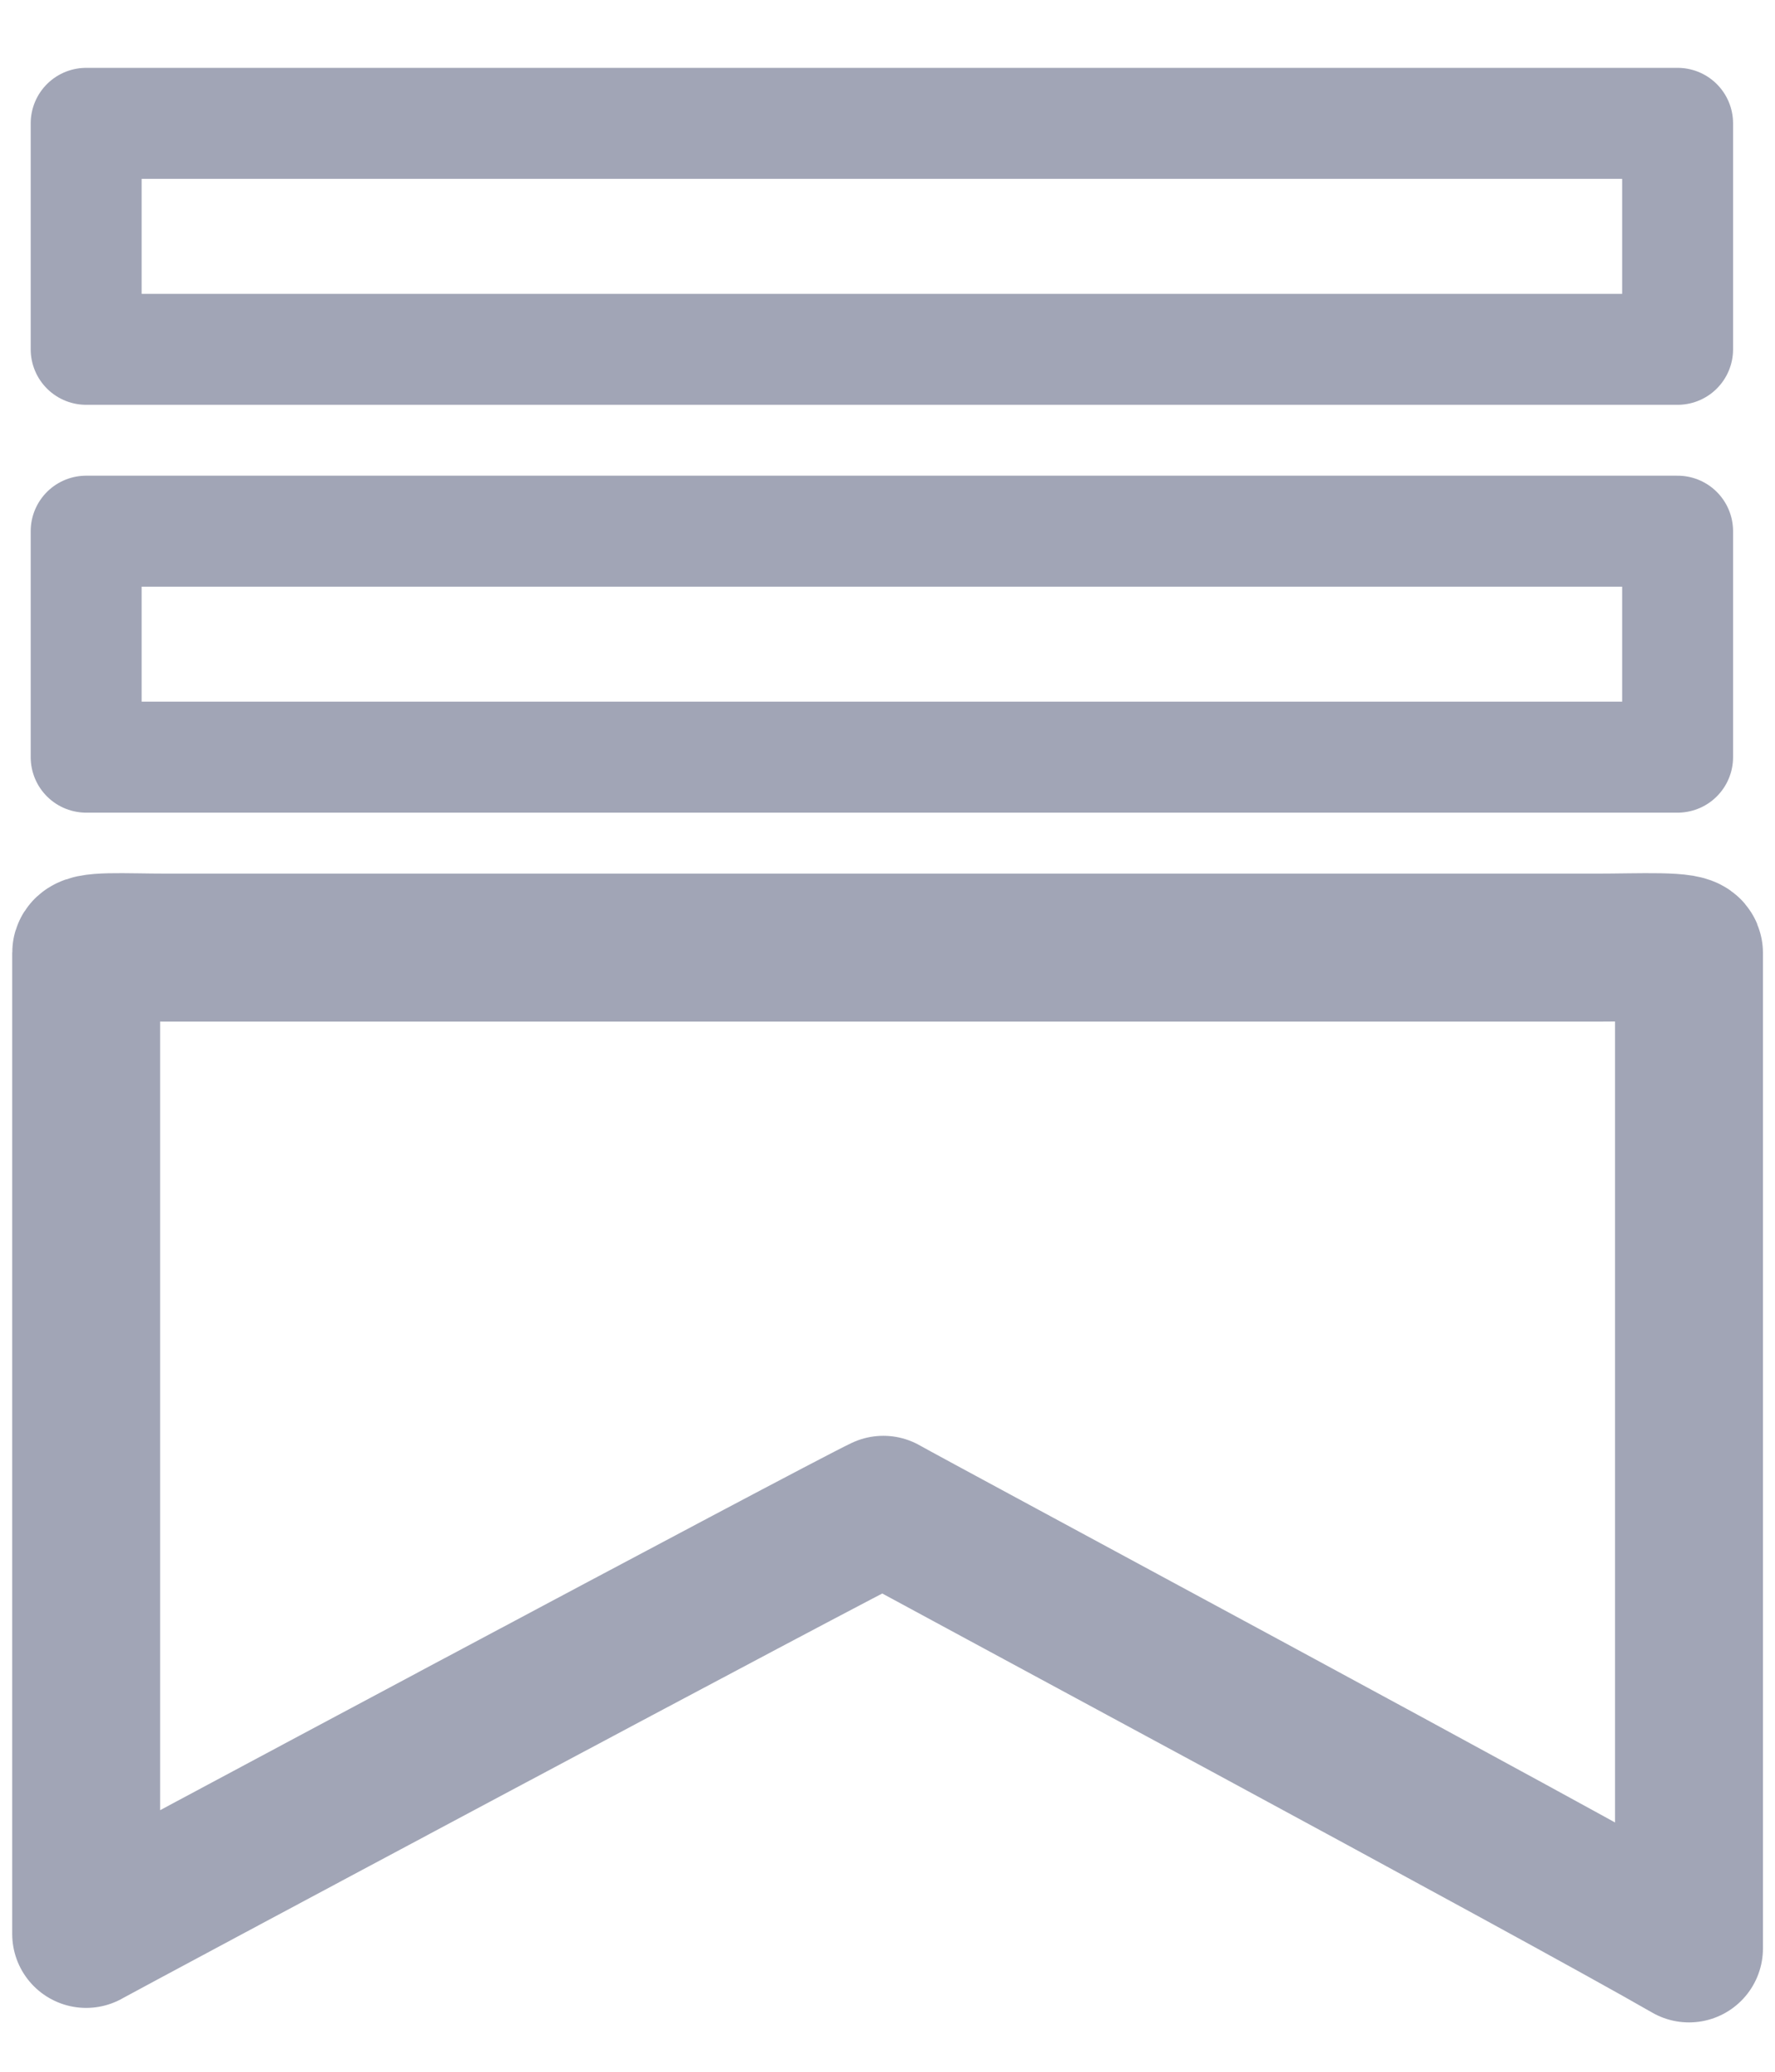
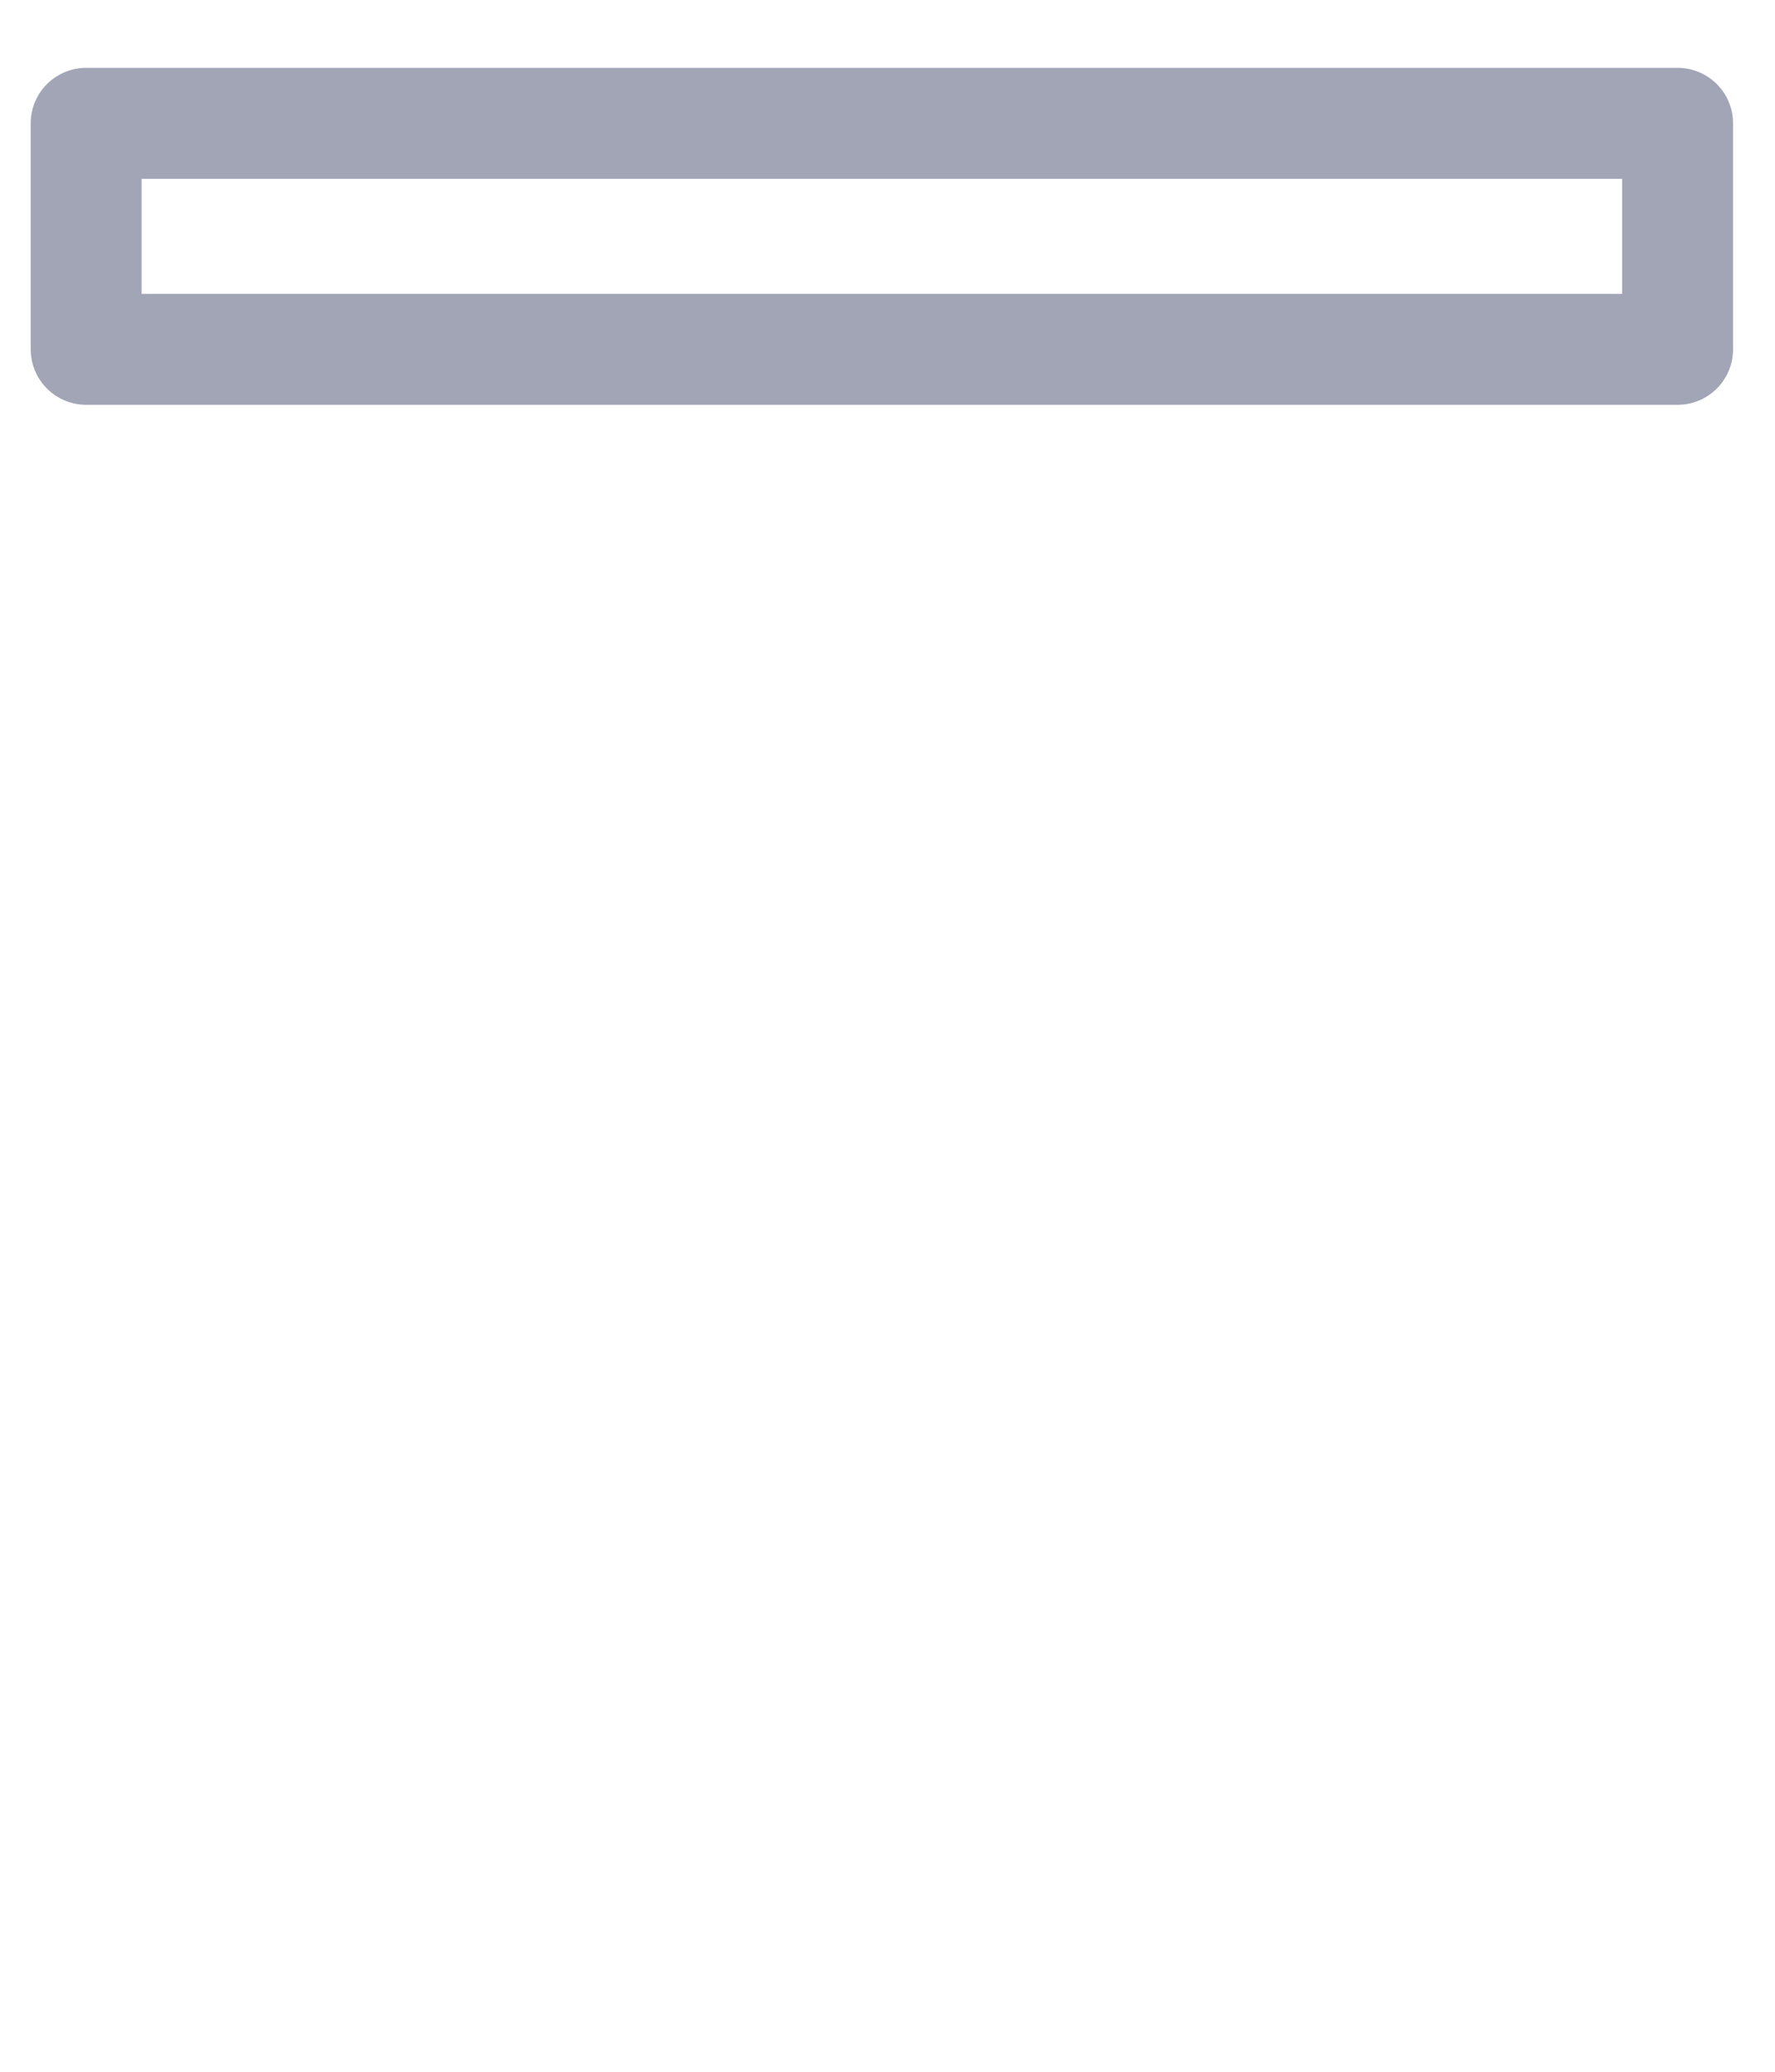
<svg xmlns="http://www.w3.org/2000/svg" width="24" height="28" viewBox="0 0 24 28" fill="none">
  <path d="M22.683 4.721V1.667C22.468 1.667 22.189 1.667 21.58 1.667L2.268 1.667C1.659 1.667 1.39 1.667 1.165 1.667V4.721C1.309 4.721 1.659 4.721 2.268 4.721L21.58 4.721C22.189 4.721 22.521 4.721 22.683 4.721Z" stroke="#A1A5B6" stroke-width="1.5" stroke-linecap="round" stroke-linejoin="round" />
-   <path d="M22.683 10.233V7.179H2.268C1.659 7.179 1.35 7.179 1.165 7.179V10.233C1.341 10.233 1.659 10.233 2.268 10.233H22.683Z" stroke="#A1A5B6" stroke-width="1.5" stroke-linecap="round" stroke-linejoin="round" />
-   <path d="M22.837 26.333V12.879C22.837 12.77 22.189 12.807 21.579 12.807H2.268C1.659 12.807 1.165 12.77 1.165 12.879V26.137C1.352 26.029 11.392 20.663 11.944 20.405C12.288 20.603 21.041 25.298 22.837 26.333Z" stroke="#A1A5B6" stroke-width="2" stroke-linecap="round" stroke-linejoin="round" />
</svg>